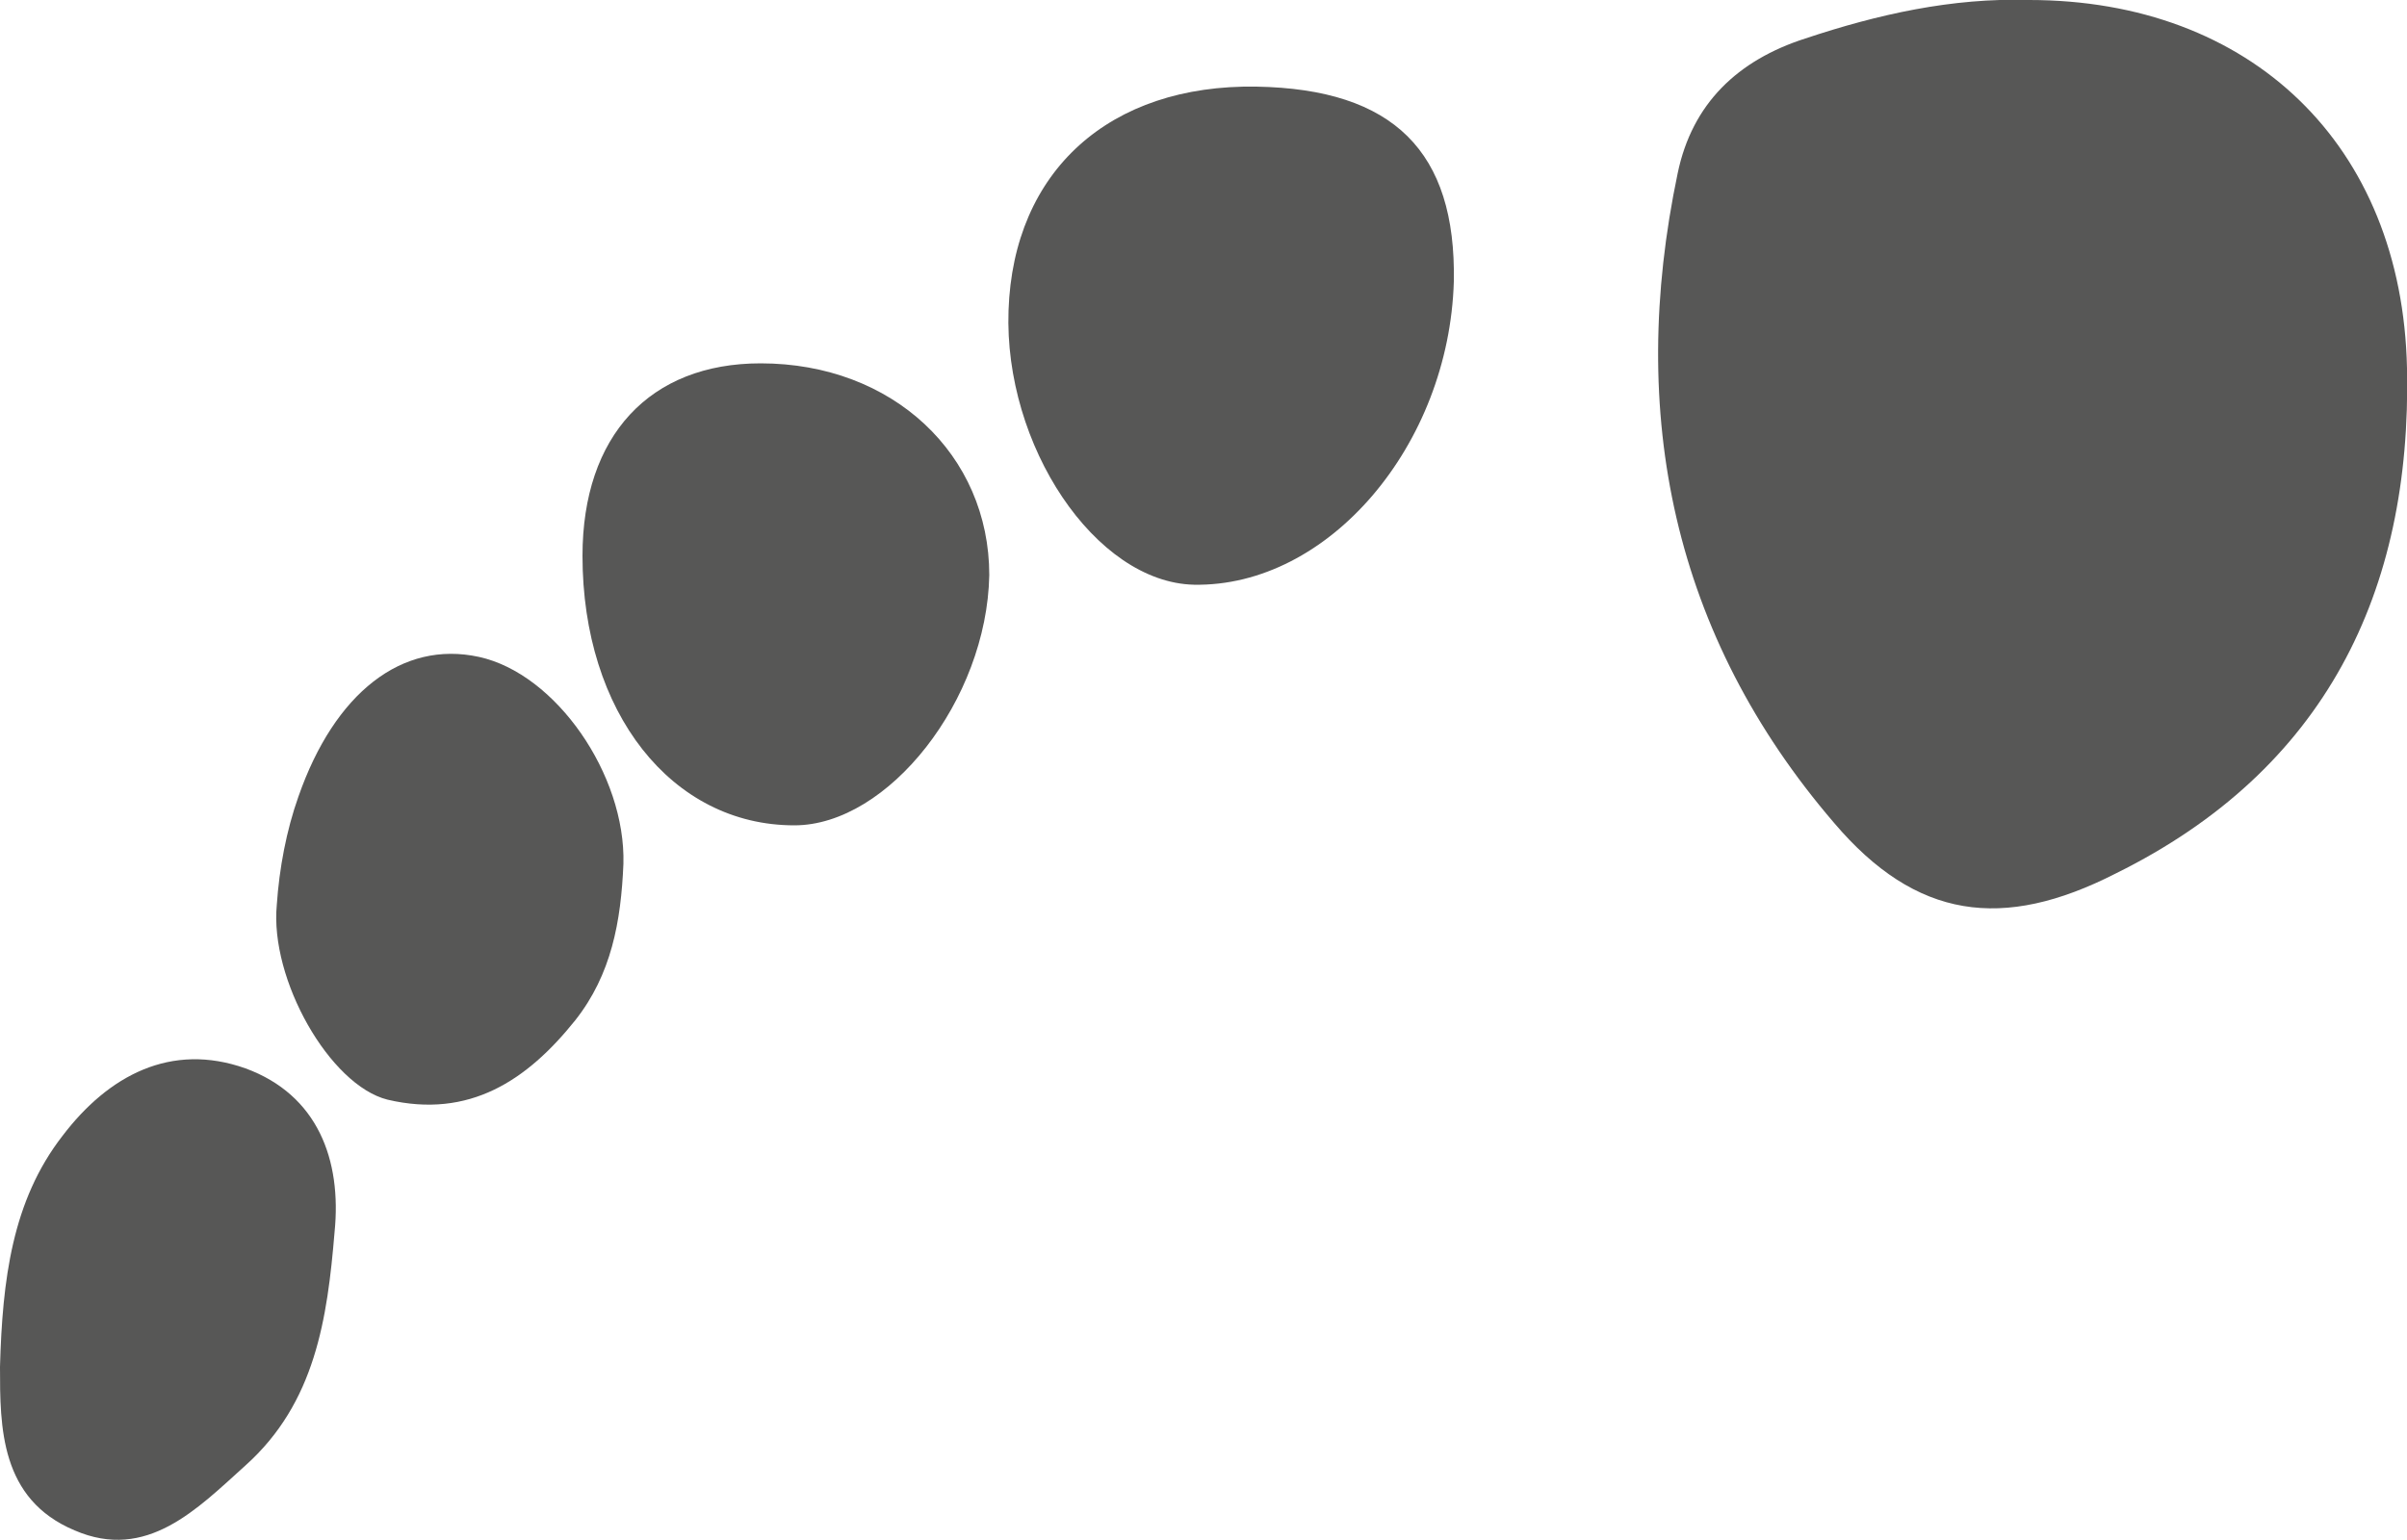
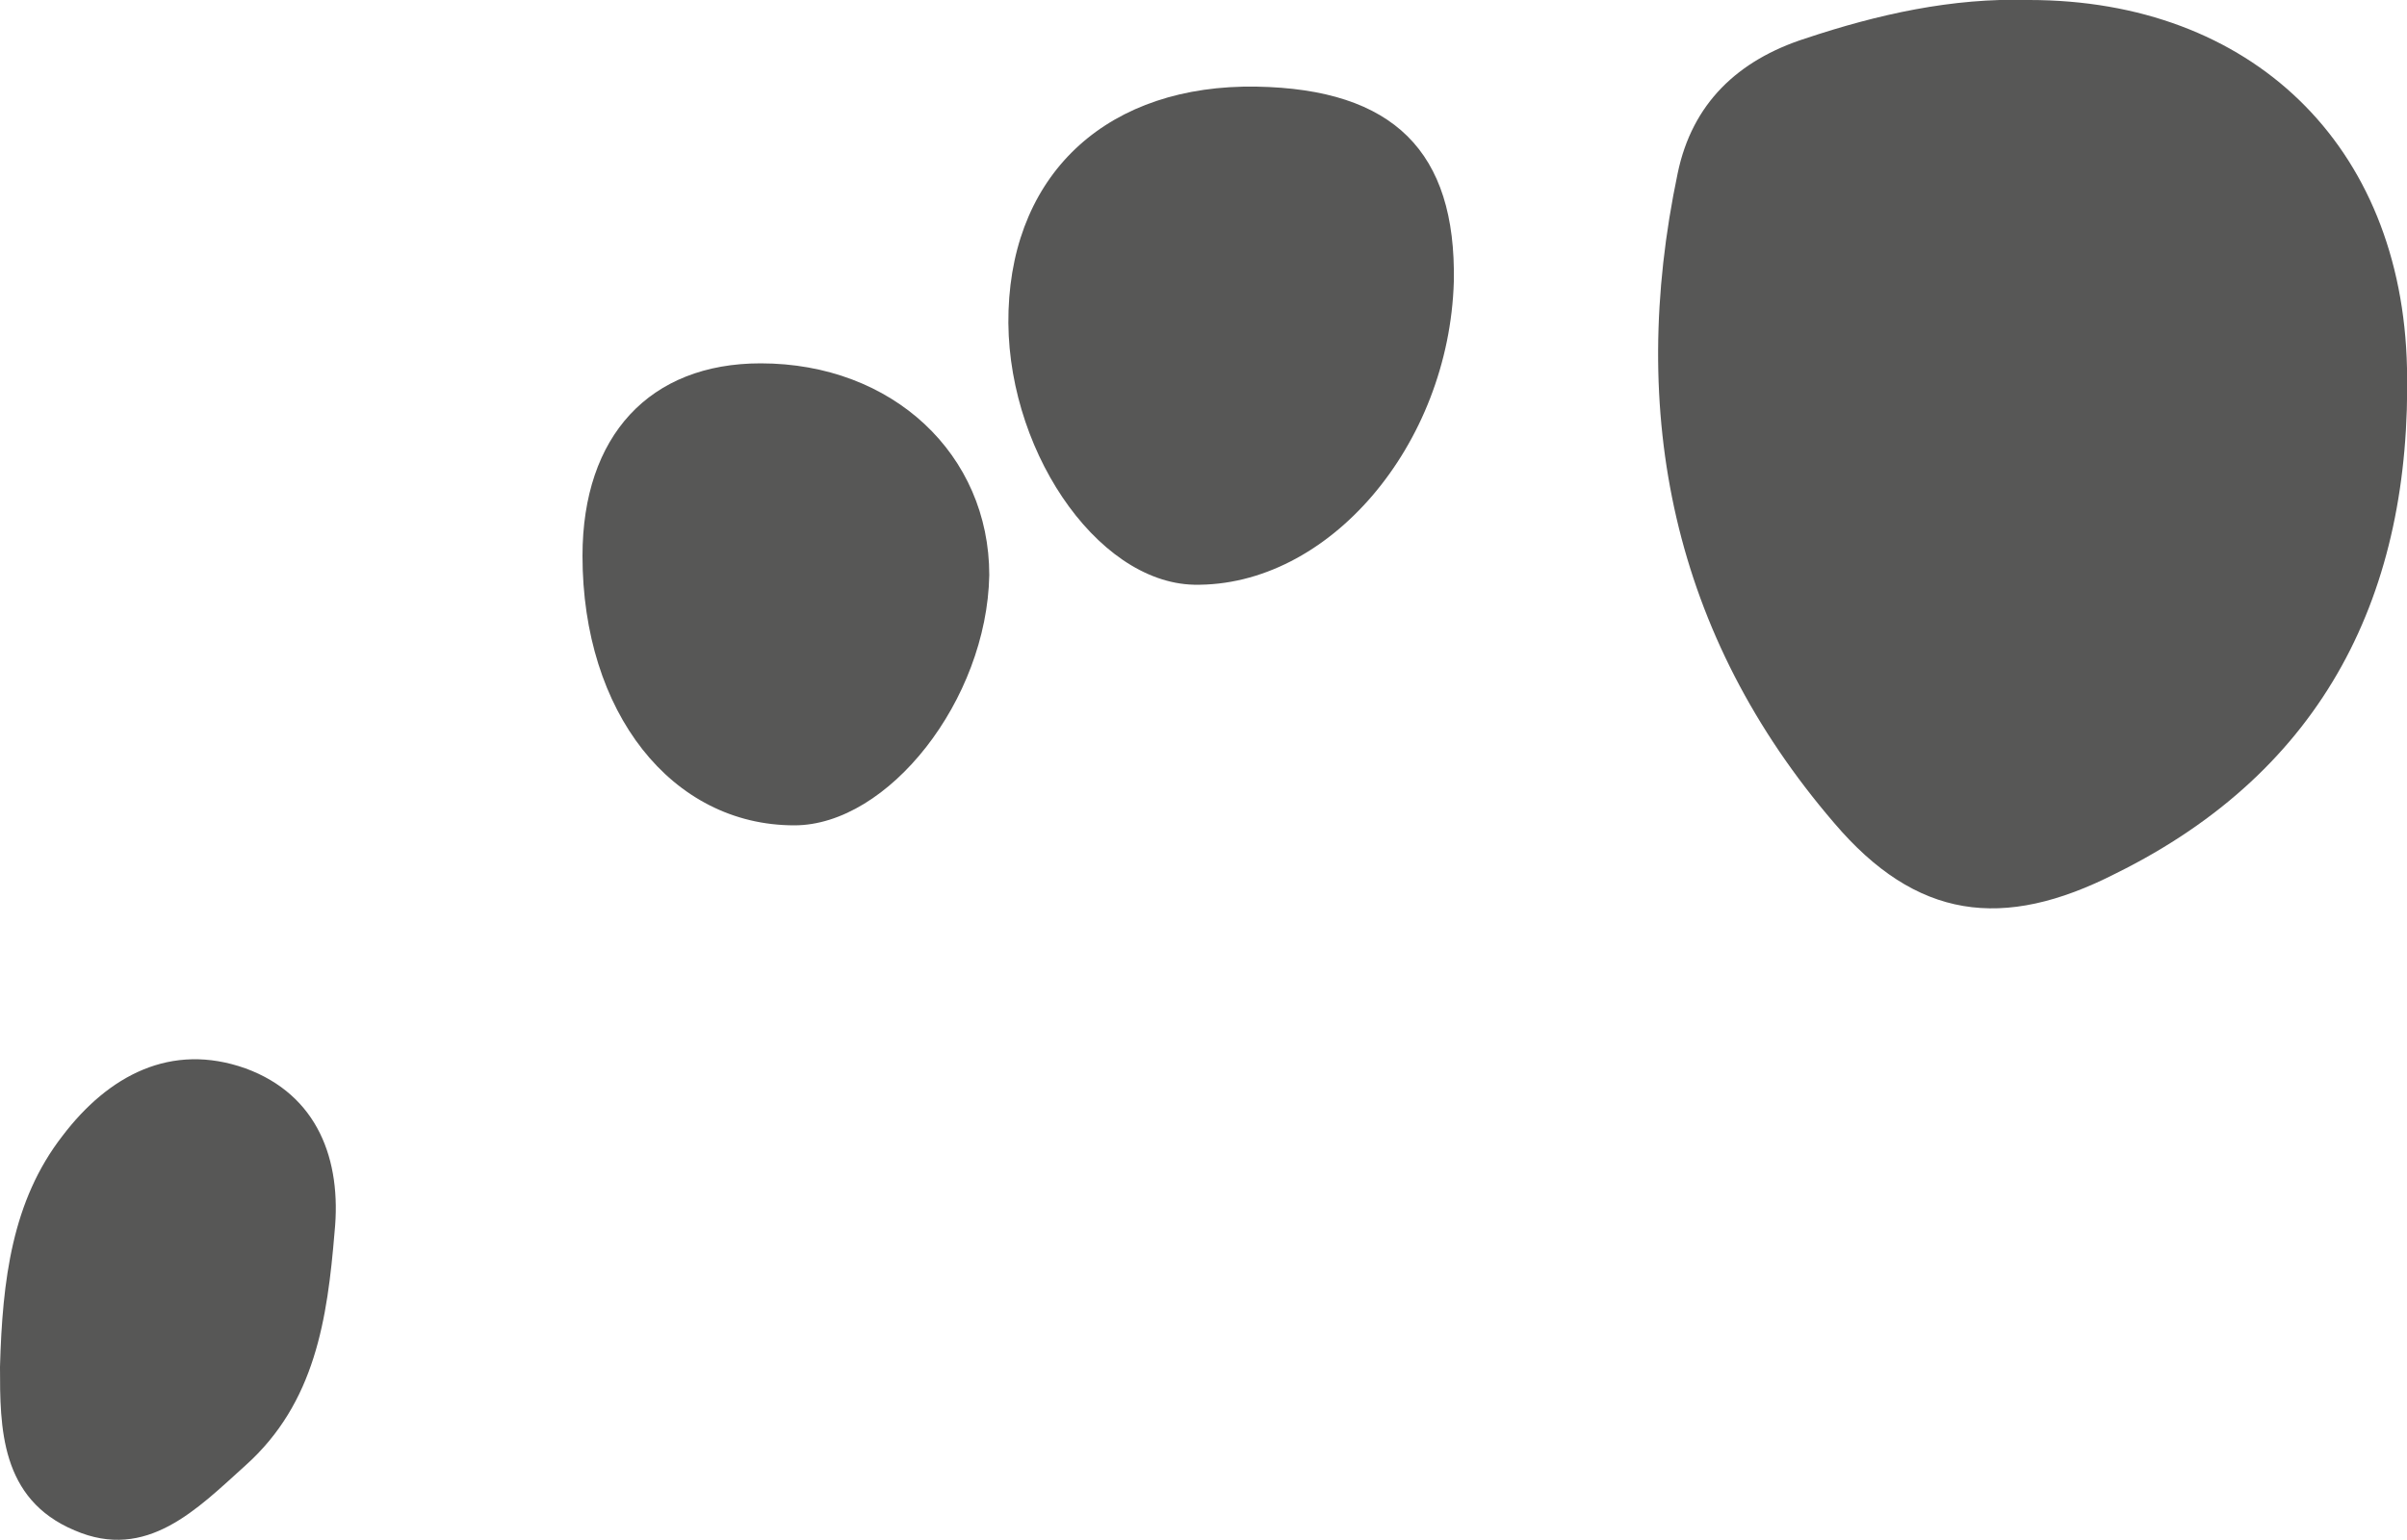
<svg xmlns="http://www.w3.org/2000/svg" version="1.1" id="Ebene_1" x="0px" y="0px" viewBox="0 0 100 64" style="enable-background:new 0 0 100 64;" xml:space="preserve">
  <style type="text/css">
	.st0{fill:#575756;}
</style>
  <g id="XMLID_2_">
    <path id="XMLID_7_" class="st0" d="M84.3,0c9.2,0,15.5,6,15.7,15.3s-3.4,16.7-12.1,21c-4.7,2.4-8.3,1.9-11.7-2.1   c-6.7-7.8-8.6-17-6.5-27c0.6-2.9,2.5-4.7,5.3-5.6C78,0.6,81.1-0.1,84.3,0z" />
    <path id="XMLID_6_" class="st0" d="M60.4,11.7c-0.2,6.8-5.2,12.7-10.8,12.6c-4.1-0.1-7.9-5.8-7.7-11.4c0.2-5.8,4.2-9.4,10.3-9.3   C57.9,3.7,60.5,6.3,60.4,11.7z" />
    <path id="XMLID_5_" class="st0" d="M31.6,15.1c5.5,0,9.5,3.8,9.5,8.8C41,29.1,36.9,34.3,33,34.3c-5.1,0-8.8-4.7-8.8-11.2   C24.2,18.1,27,15.1,31.6,15.1z" />
    <path id="XMLID_4_" class="st0" d="M0,56.8c0.1-3.6,0.5-6.9,2.6-9.6c1.9-2.5,4.5-3.9,7.6-2.8c3,1.1,4,3.8,3.7,6.8   c-0.3,3.6-0.8,7.1-3.7,9.7c-2,1.8-4.1,4-7.1,2.7C0,62.3,0,59.3,0,56.8z" />
-     <path id="XMLID_3_" class="st0" d="M25.9,35.9c-0.1,2.4-0.5,4.6-2,6.5c-2,2.5-4.4,4.1-7.8,3.3c-2.4-0.6-4.9-5-4.6-8.1   c0.1-1.5,0.4-3.1,0.9-4.5c1.5-4.3,4.3-6.5,7.5-5.8S26,32.2,25.9,35.9z" />
  </g>
</svg>